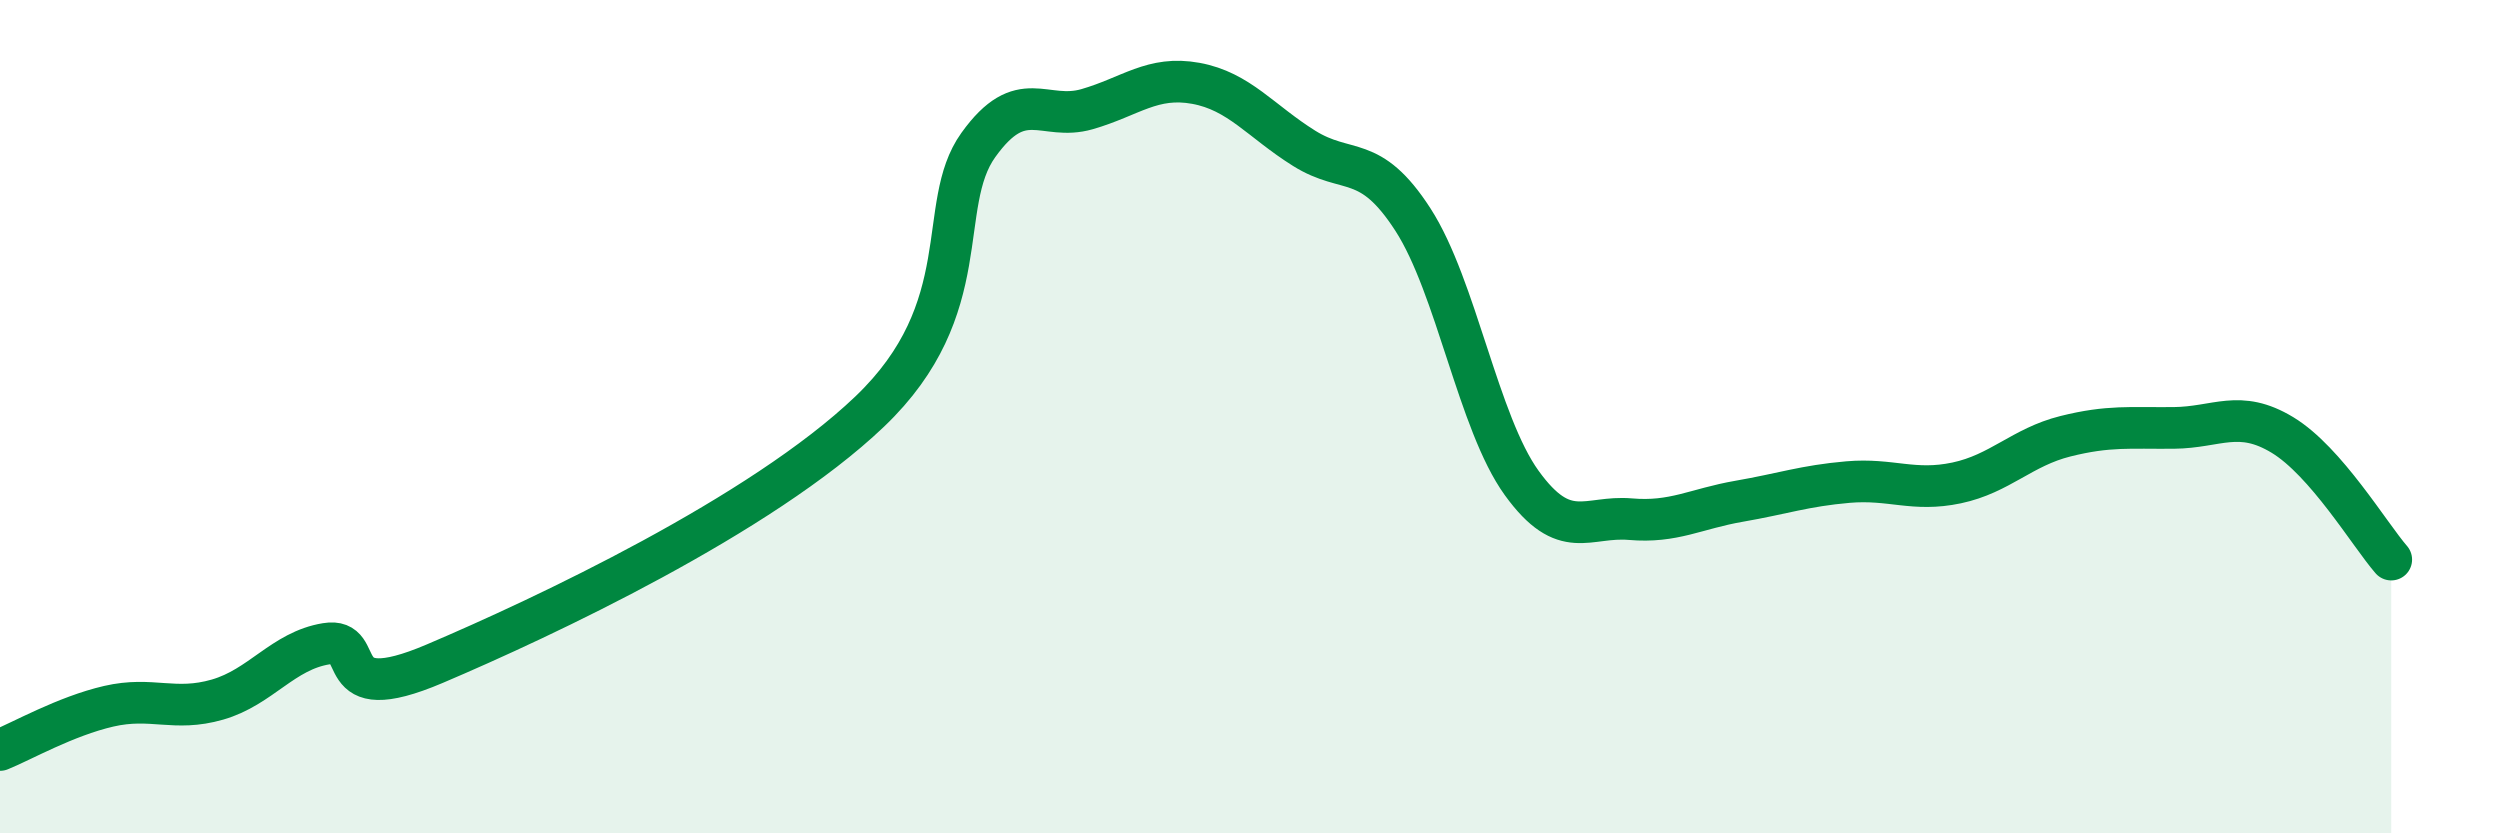
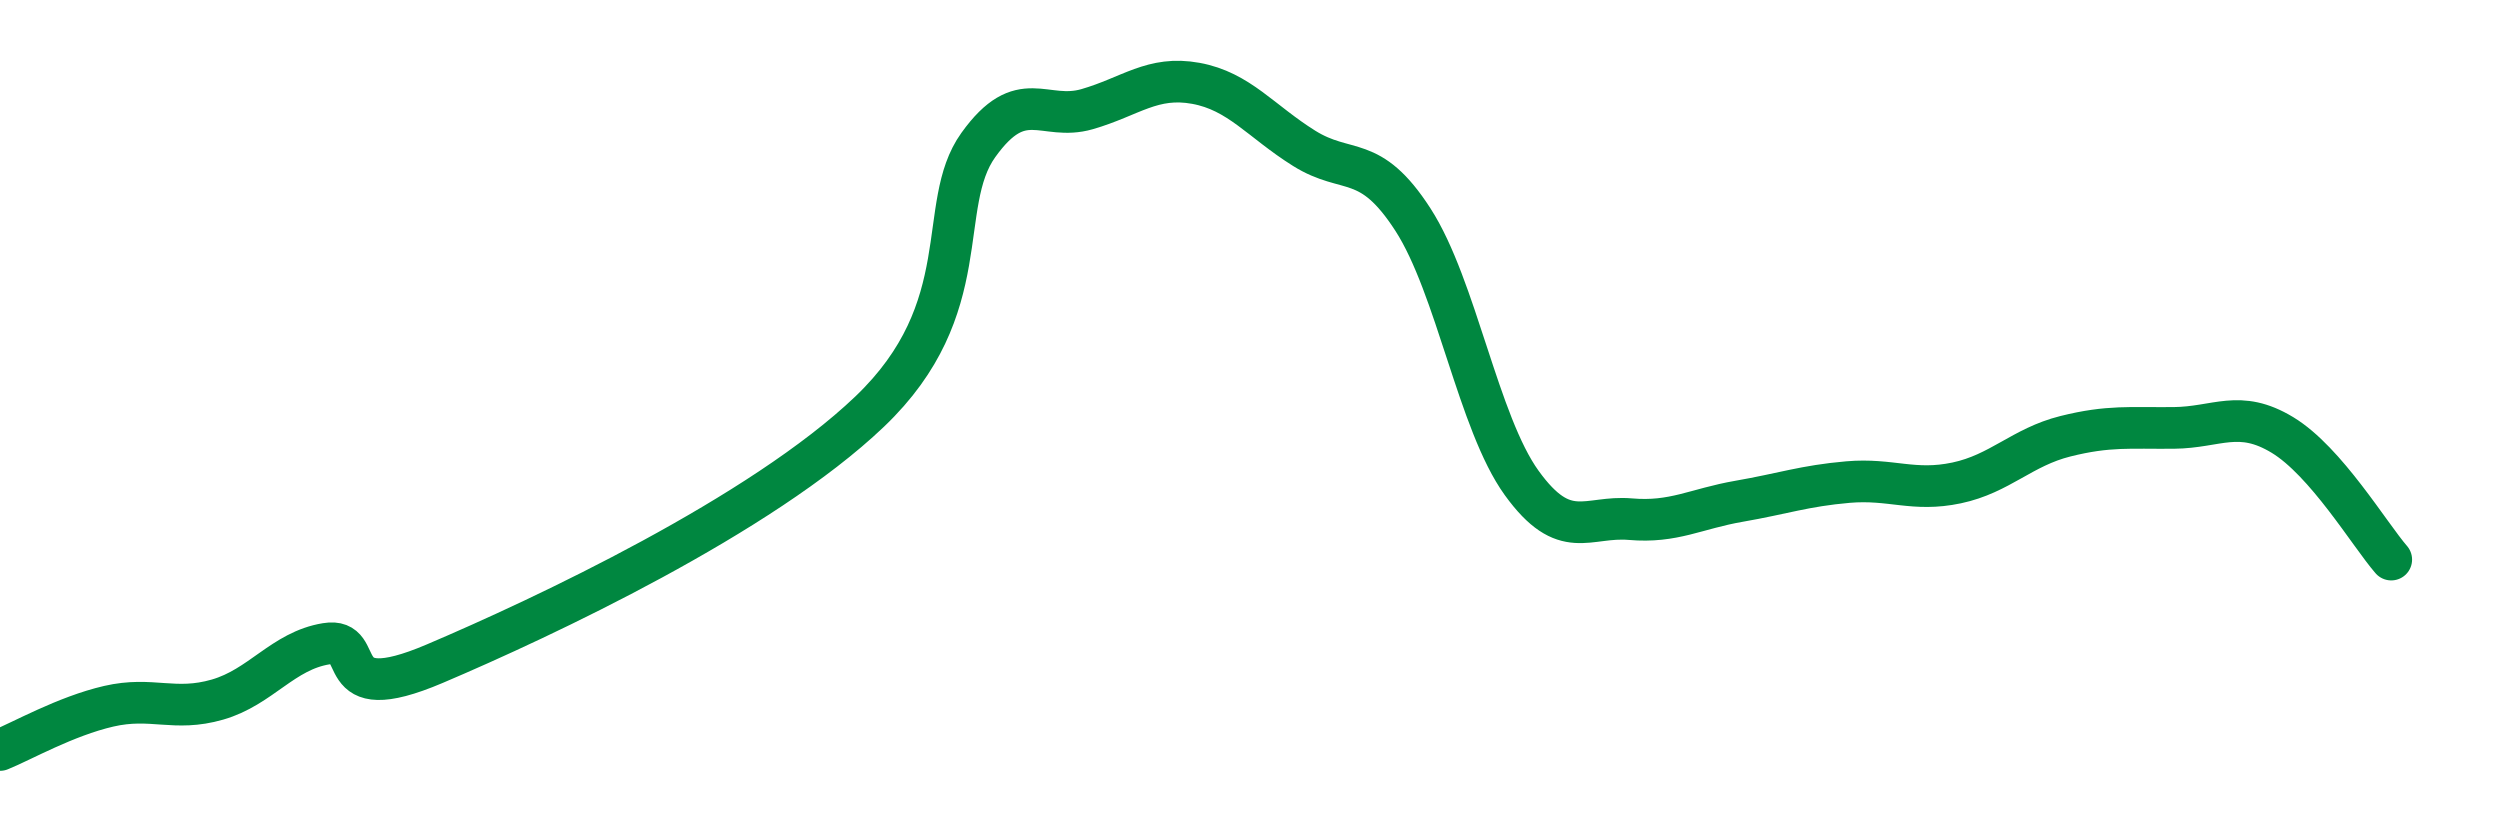
<svg xmlns="http://www.w3.org/2000/svg" width="60" height="20" viewBox="0 0 60 20">
-   <path d="M 0,18 C 0.52,17.79 1.57,17.19 2.61,16.95 C 3.65,16.71 4.18,17.09 5.22,16.79 C 6.26,16.49 6.79,15.62 7.83,15.45 C 8.87,15.28 7.82,17.04 10.43,15.93 C 13.04,14.82 18.26,12.37 20.87,9.88 C 23.48,7.39 22.44,4.93 23.48,3.48 C 24.52,2.03 25.05,2.92 26.09,2.62 C 27.13,2.32 27.66,1.81 28.7,2 C 29.74,2.19 30.26,2.91 31.3,3.56 C 32.34,4.21 32.87,3.66 33.91,5.27 C 34.95,6.88 35.48,10.15 36.52,11.59 C 37.56,13.03 38.09,12.37 39.13,12.46 C 40.17,12.55 40.7,12.21 41.74,12.03 C 42.78,11.85 43.31,11.66 44.35,11.57 C 45.39,11.48 45.92,11.81 46.96,11.59 C 48,11.37 48.53,10.73 49.57,10.47 C 50.61,10.21 51.13,10.28 52.17,10.27 C 53.21,10.26 53.74,9.81 54.78,10.44 C 55.82,11.07 56.87,12.83 57.39,13.43L57.39 20L0 20Z" fill="#008740" opacity="0.1" stroke-linecap="round" stroke-linejoin="round" />
  <path d="M 0,18 C 0.52,17.79 1.57,17.19 2.61,16.95 C 3.65,16.71 4.18,17.09 5.22,16.79 C 6.26,16.49 6.79,15.62 7.83,15.45 C 8.87,15.28 7.82,17.04 10.43,15.93 C 13.04,14.82 18.26,12.37 20.87,9.88 C 23.48,7.39 22.44,4.93 23.48,3.48 C 24.52,2.03 25.05,2.92 26.09,2.62 C 27.13,2.32 27.66,1.81 28.7,2 C 29.74,2.19 30.26,2.91 31.3,3.56 C 32.34,4.21 32.87,3.66 33.91,5.27 C 34.95,6.88 35.48,10.15 36.52,11.59 C 37.56,13.03 38.09,12.37 39.13,12.46 C 40.17,12.55 40.7,12.21 41.74,12.03 C 42.78,11.85 43.31,11.66 44.35,11.57 C 45.39,11.48 45.92,11.81 46.96,11.59 C 48,11.37 48.53,10.73 49.57,10.47 C 50.61,10.21 51.13,10.28 52.17,10.27 C 53.21,10.26 53.74,9.81 54.78,10.44 C 55.82,11.07 56.87,12.83 57.39,13.43" stroke="#008740" stroke-width="1" fill="none" stroke-linecap="round" stroke-linejoin="round" />
</svg>